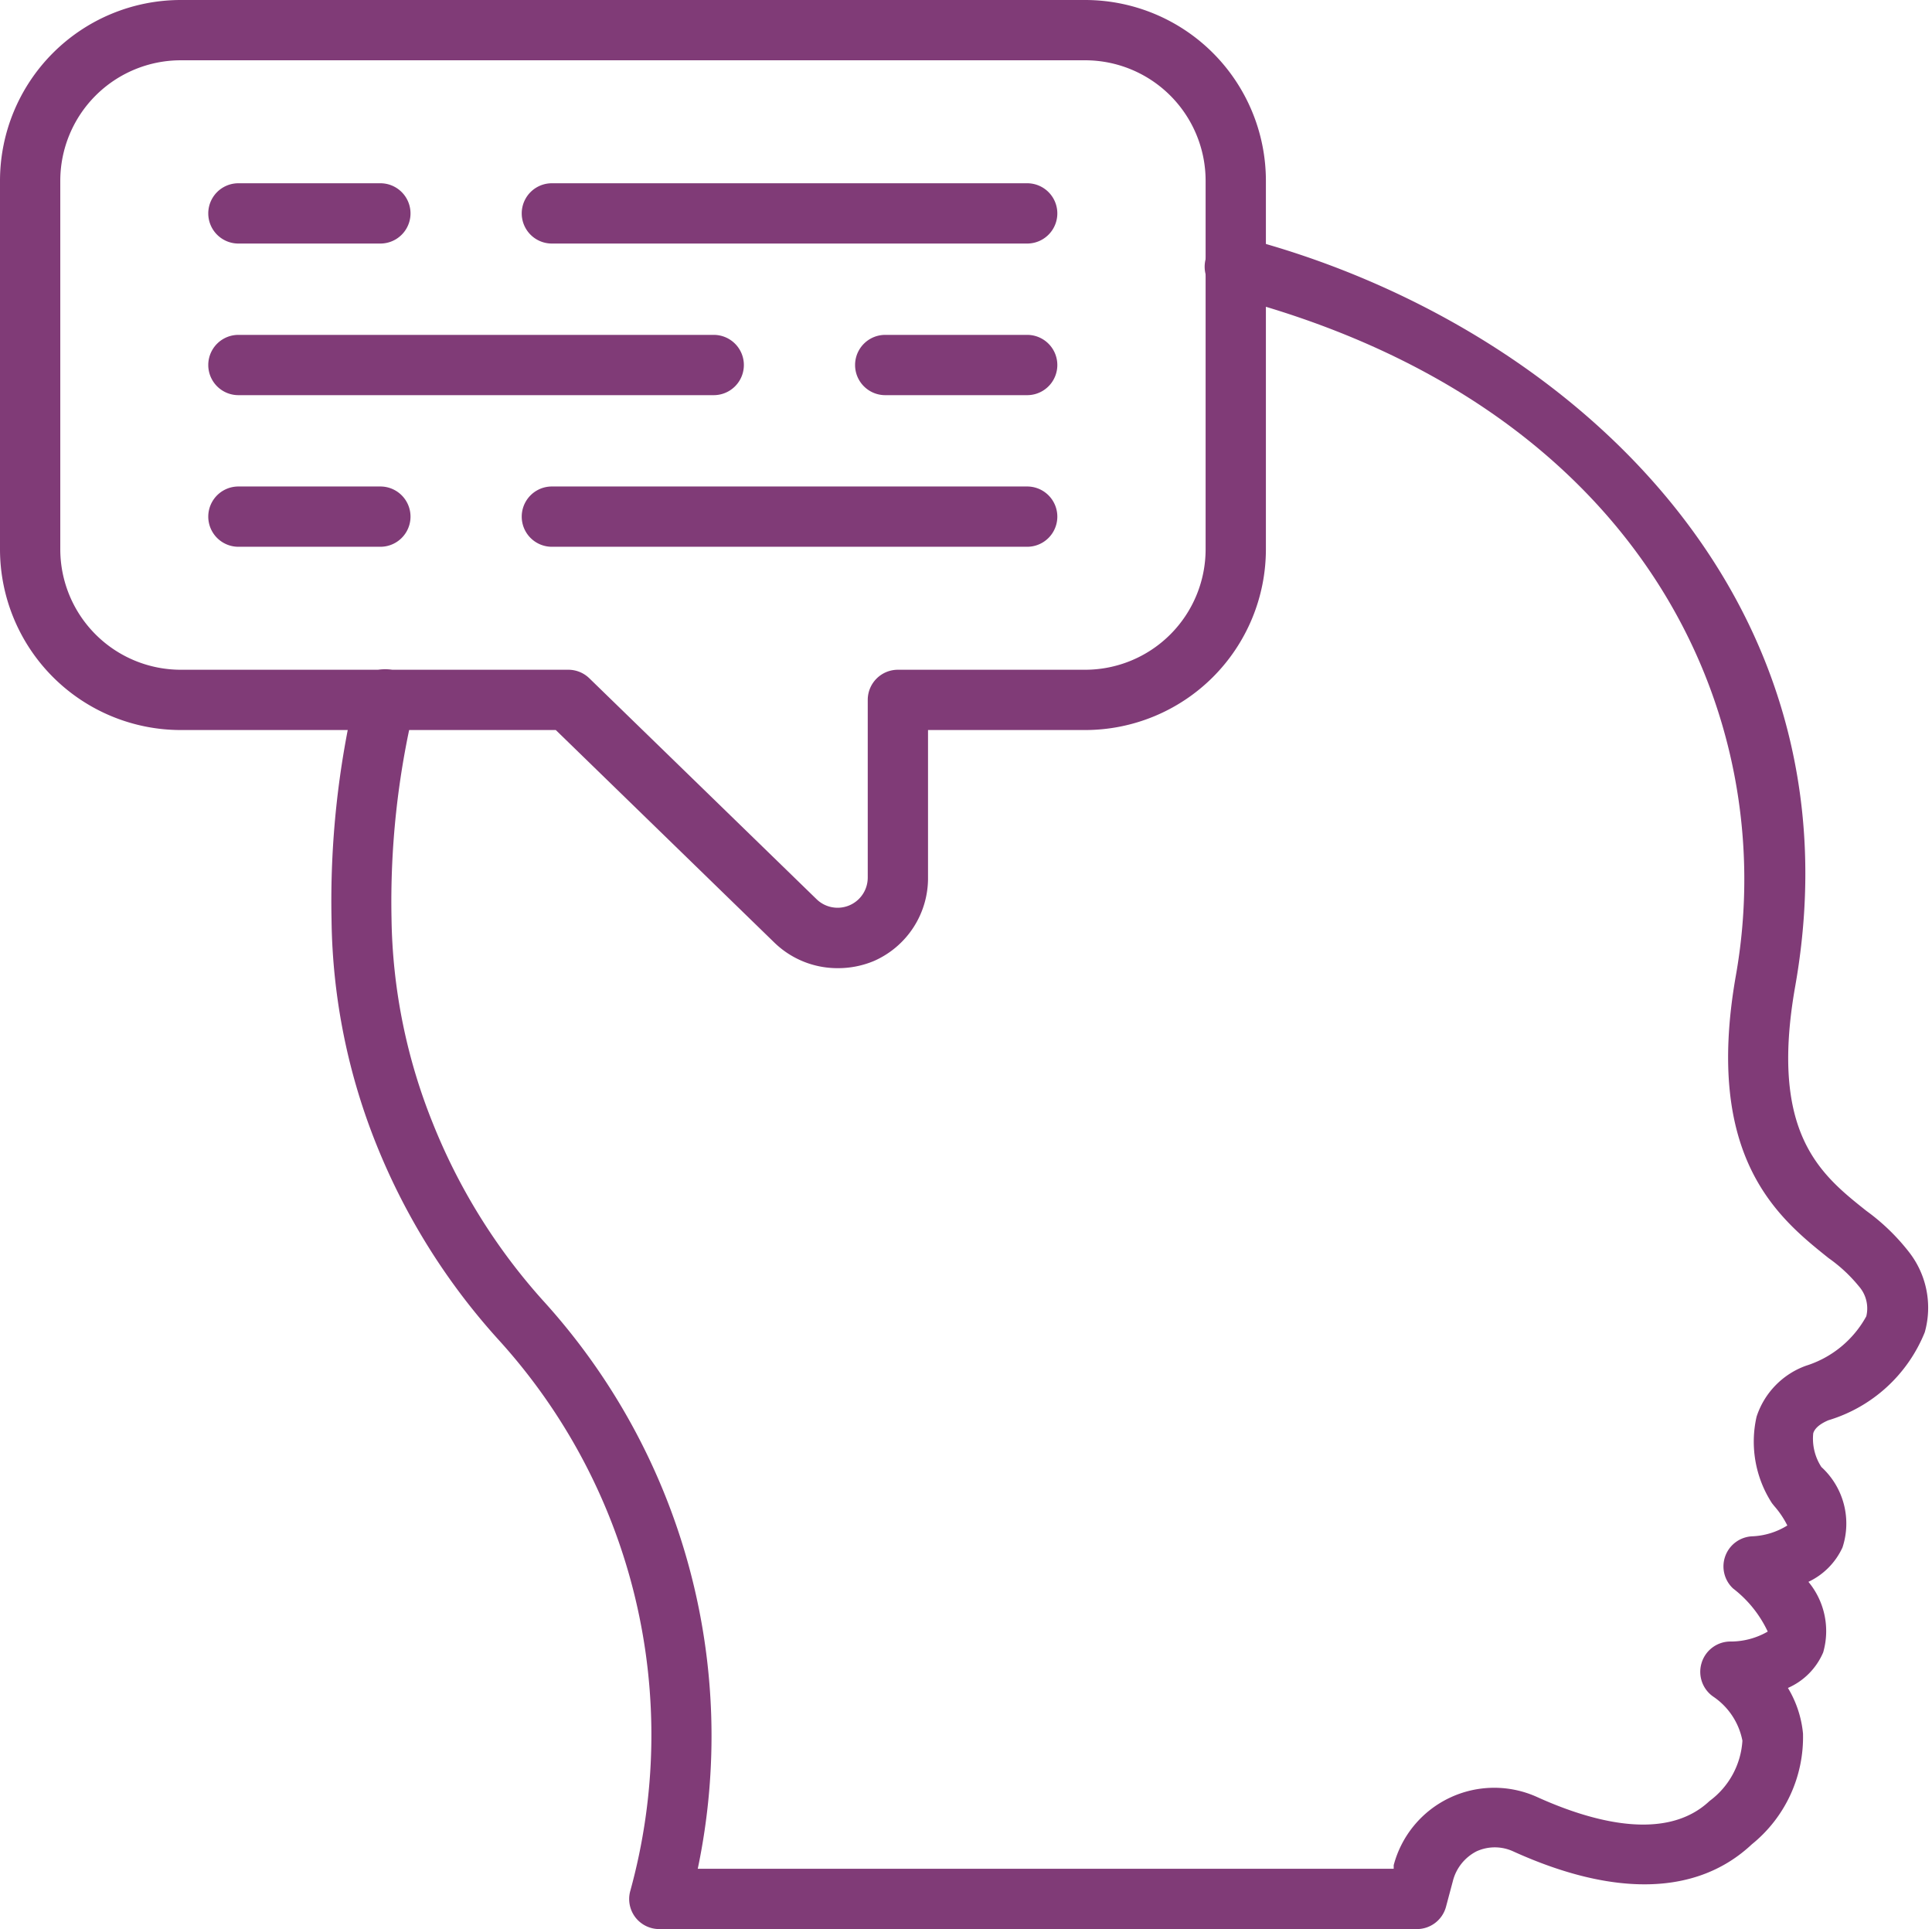
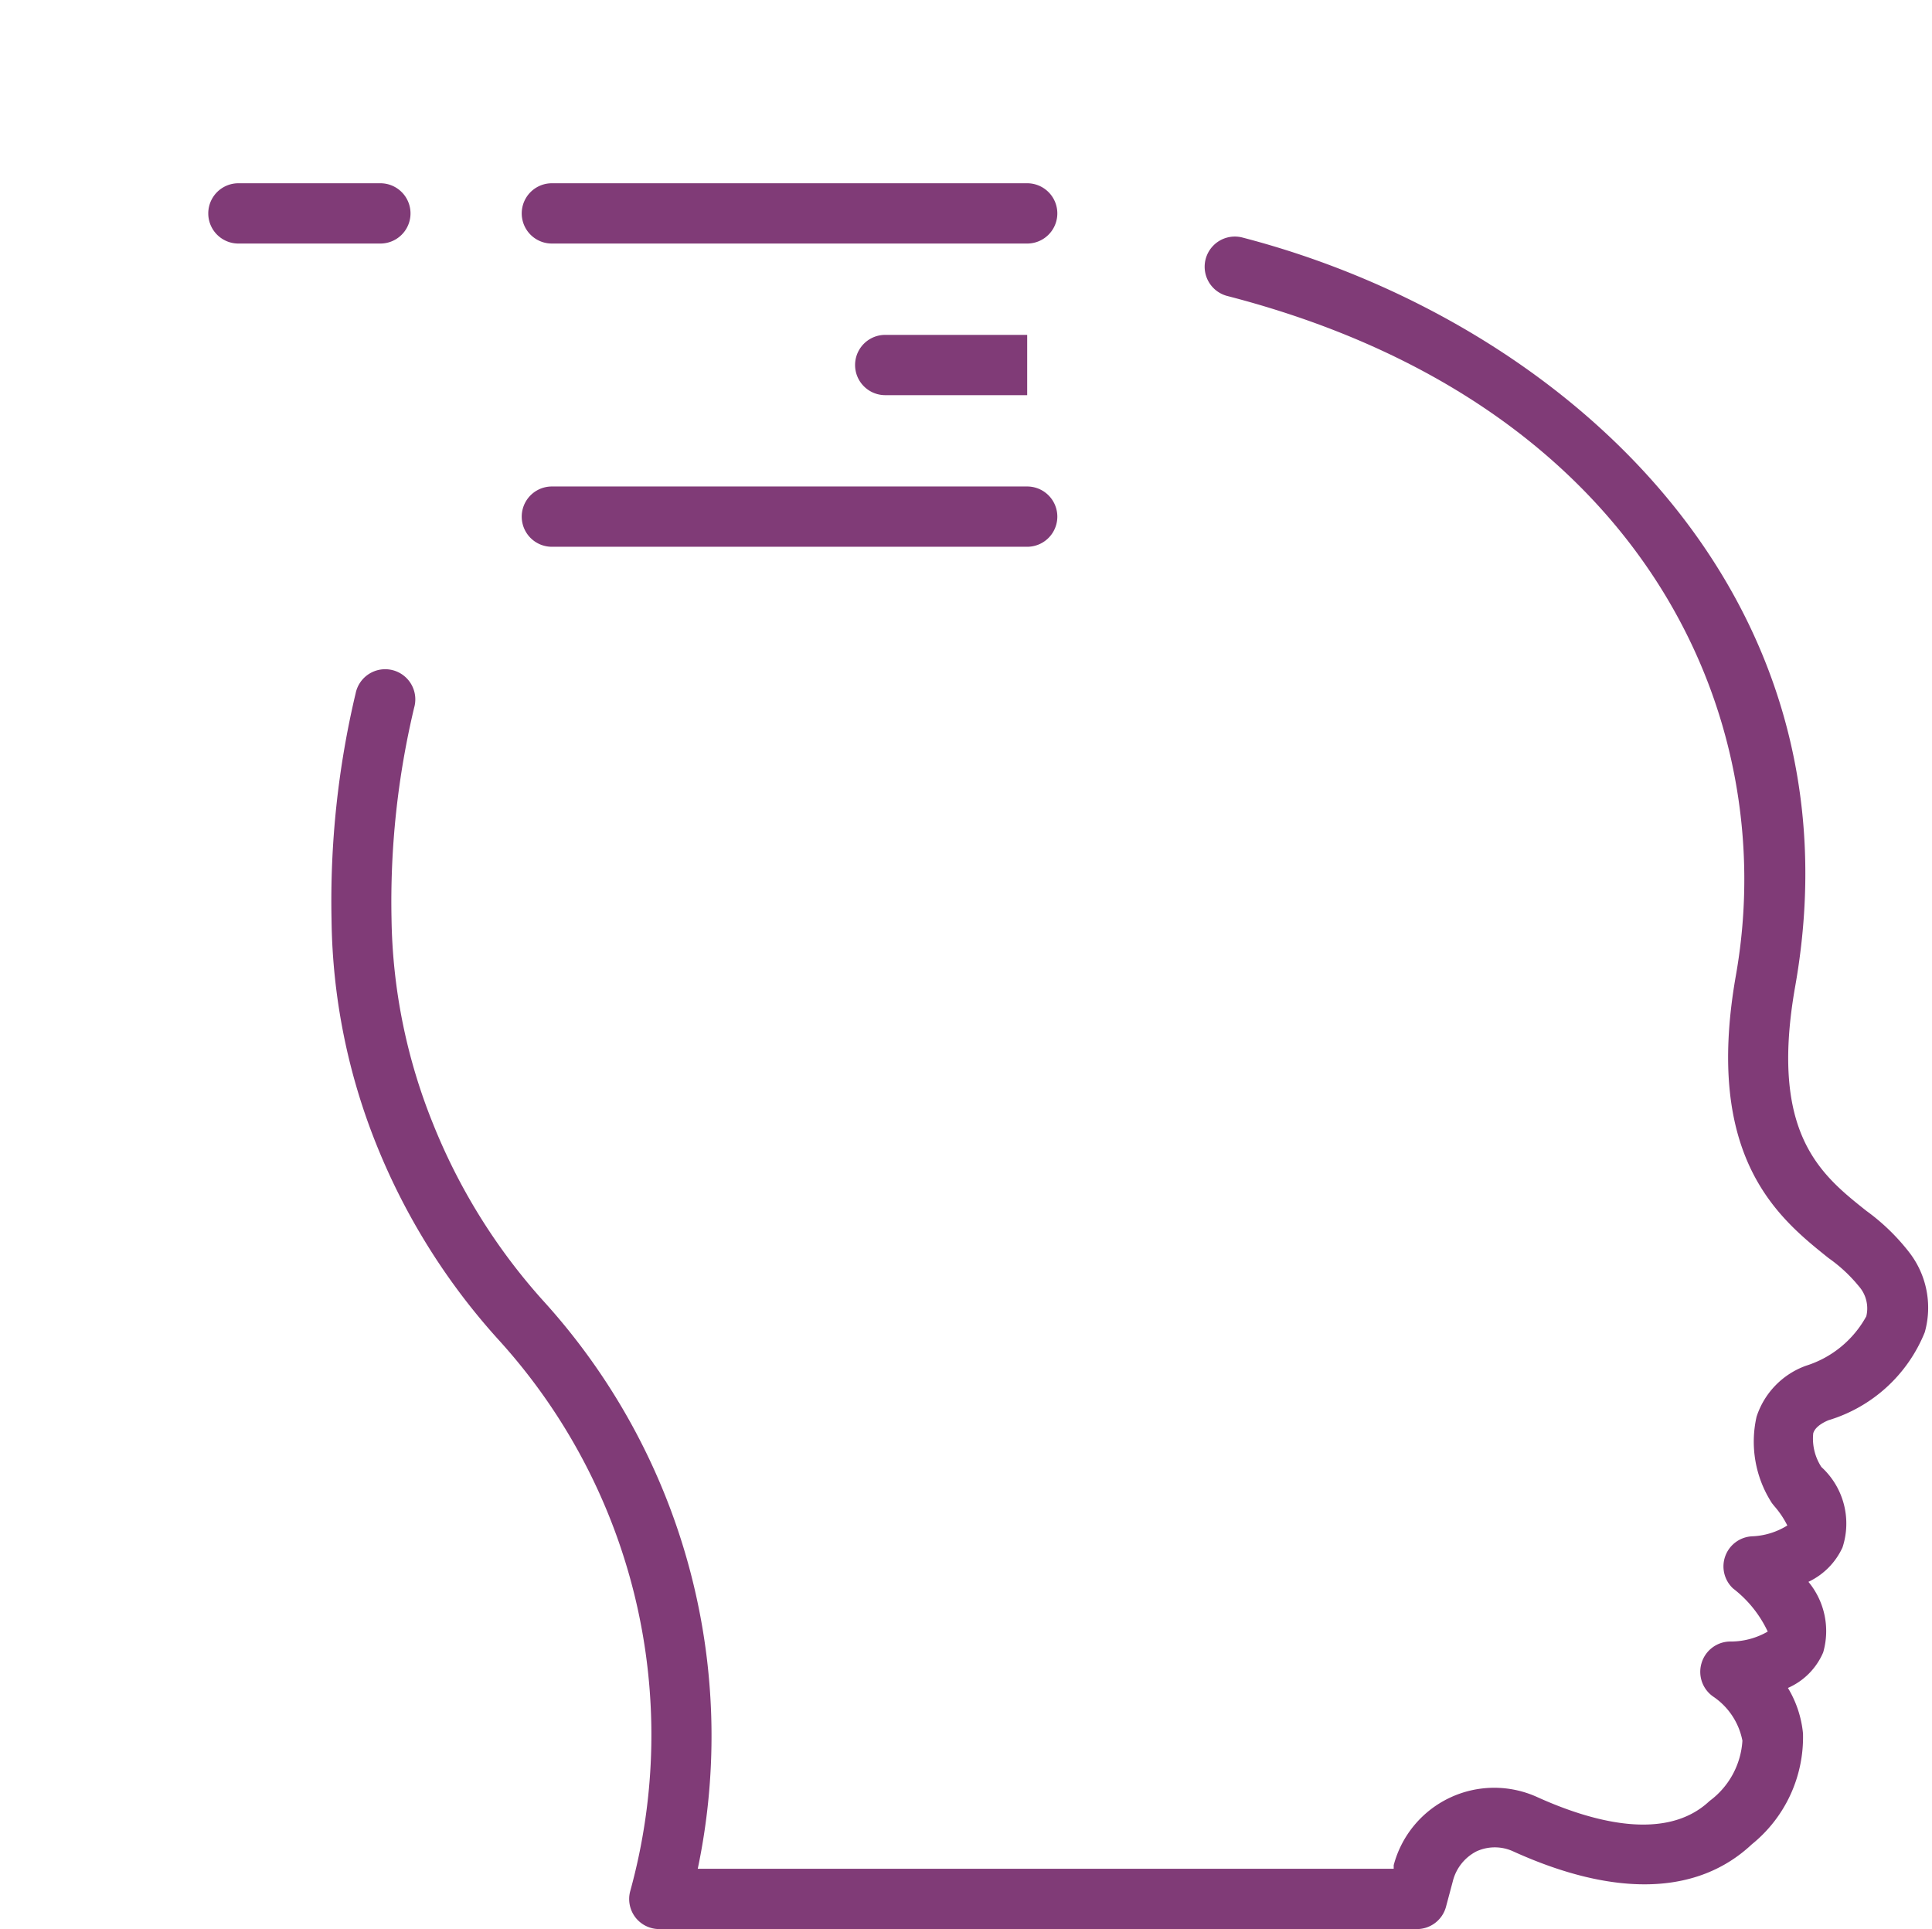
<svg xmlns="http://www.w3.org/2000/svg" data-name="Layer 1" fill="#803b77" height="64" preserveAspectRatio="xMidYMid meet" version="1" viewBox="3.0 3.0 64.1 64.0" width="64.1" zoomAndPan="magnify">
  <g id="change1_1">
    <path d="M50,67H24.88a1,1,0,0,1-.8-.39,1,1,0,0,1-.17-.87,19.48,19.48,0,0,0-4.35-18.27A21.63,21.63,0,0,1,15.5,41,20.64,20.64,0,0,1,14,33.52,29.82,29.82,0,0,1,14.8,26a1,1,0,1,1,1.94.48,27.76,27.76,0,0,0-.75,7,18.82,18.82,0,0,0,1.36,6.76A19.74,19.74,0,0,0,21,46.13,21.46,21.46,0,0,1,26.15,65H49.24l0-.12A3.45,3.45,0,0,1,54,62.62c1.81.82,4.27,1.5,5.72.13a2.69,2.69,0,0,0,1.09-2,2.29,2.29,0,0,0-.95-1.45,1,1,0,0,1-.41-1.11,1,1,0,0,1,.94-.73,2.46,2.46,0,0,0,1.26-.33,3.88,3.88,0,0,0-1.15-1.43,1,1,0,0,1-.26-1.07,1,1,0,0,1,.88-.66,2.38,2.38,0,0,0,1.18-.36,3,3,0,0,0-.43-.64l-.08-.1A3.75,3.75,0,0,1,61.28,50a2.68,2.68,0,0,1,1.64-1.69,3.46,3.46,0,0,0,2-1.64,1.11,1.11,0,0,0-.25-1,5,5,0,0,0-1-.93c-1.65-1.32-4.14-3.31-3.08-9.36,1.54-8.65-3.09-19-16.87-22.56a1,1,0,0,1,.5-1.94c10.47,2.72,20.68,11.66,18.34,24.85-.86,4.88.85,6.24,2.36,7.44a7,7,0,0,1,1.41,1.36,3,3,0,0,1,.53,2.67,5,5,0,0,1-3.2,2.92c-.42.18-.48.37-.5.43a1.72,1.72,0,0,0,.27,1.12,2.54,2.54,0,0,1,.7,2.67A2.34,2.34,0,0,1,63,55.48a2.56,2.56,0,0,1,.49,2.34A2.25,2.25,0,0,1,62.32,59a3.59,3.59,0,0,1,.5,1.51,4.57,4.57,0,0,1-1.7,3.68c-1.79,1.68-4.53,1.77-7.92.23a1.46,1.46,0,0,0-1.21,0,1.53,1.53,0,0,0-.79,1l-.23.86A1,1,0,0,1,50,67Z" fill="inherit" />
  </g>
  <g id="change1_2">
-     <path d="M30.77,35.12a3,3,0,0,1-2.08-.85l-7.25-7.05H9a6,6,0,0,1-6-6V9A6,6,0,0,1,9,3H39a6,6,0,0,1,6,6V21.22a6,6,0,0,1-6,6H33.79v4.89A3,3,0,0,1,32,34.88,3.07,3.07,0,0,1,30.77,35.12ZM9,5A4,4,0,0,0,5,9V21.22a4,4,0,0,0,4,4H21.85a1,1,0,0,1,.7.28l7.54,7.33a1,1,0,0,0,1.7-.72V26.22a1,1,0,0,1,1-1H39a4,4,0,0,0,4-4V9a4,4,0,0,0-4-4Z" fill="inherit" />
-   </g>
+     </g>
  <g id="change1_3">
    <path d="M15.62,11.08H10.91a1,1,0,0,1,0-2h4.71a1,1,0,1,1,0,2Z" fill="inherit" />
  </g>
  <g id="change1_4">
    <path d="M37.08,11.08H21.31a1,1,0,0,1,0-2H37.08a1,1,0,0,1,0,2Z" fill="inherit" />
  </g>
  <g id="change1_5">
-     <path d="M37.08,16.11H32.37a1,1,0,0,1,0-2h4.71a1,1,0,0,1,0,2Z" fill="inherit" />
+     <path d="M37.08,16.11H32.37a1,1,0,0,1,0-2h4.71Z" fill="inherit" />
  </g>
  <g id="change1_6">
-     <path d="M26.68,16.11H10.91a1,1,0,0,1,0-2H26.68a1,1,0,0,1,0,2Z" fill="inherit" />
-   </g>
+     </g>
  <g id="change1_7">
-     <path d="M15.62,21.14H10.91a1,1,0,0,1,0-2h4.71a1,1,0,1,1,0,2Z" fill="inherit" />
-   </g>
+     </g>
  <g id="change1_8">
    <path d="M37.08,21.14H21.31a1,1,0,0,1,0-2H37.08a1,1,0,0,1,0,2Z" fill="inherit" />
  </g>
</svg>